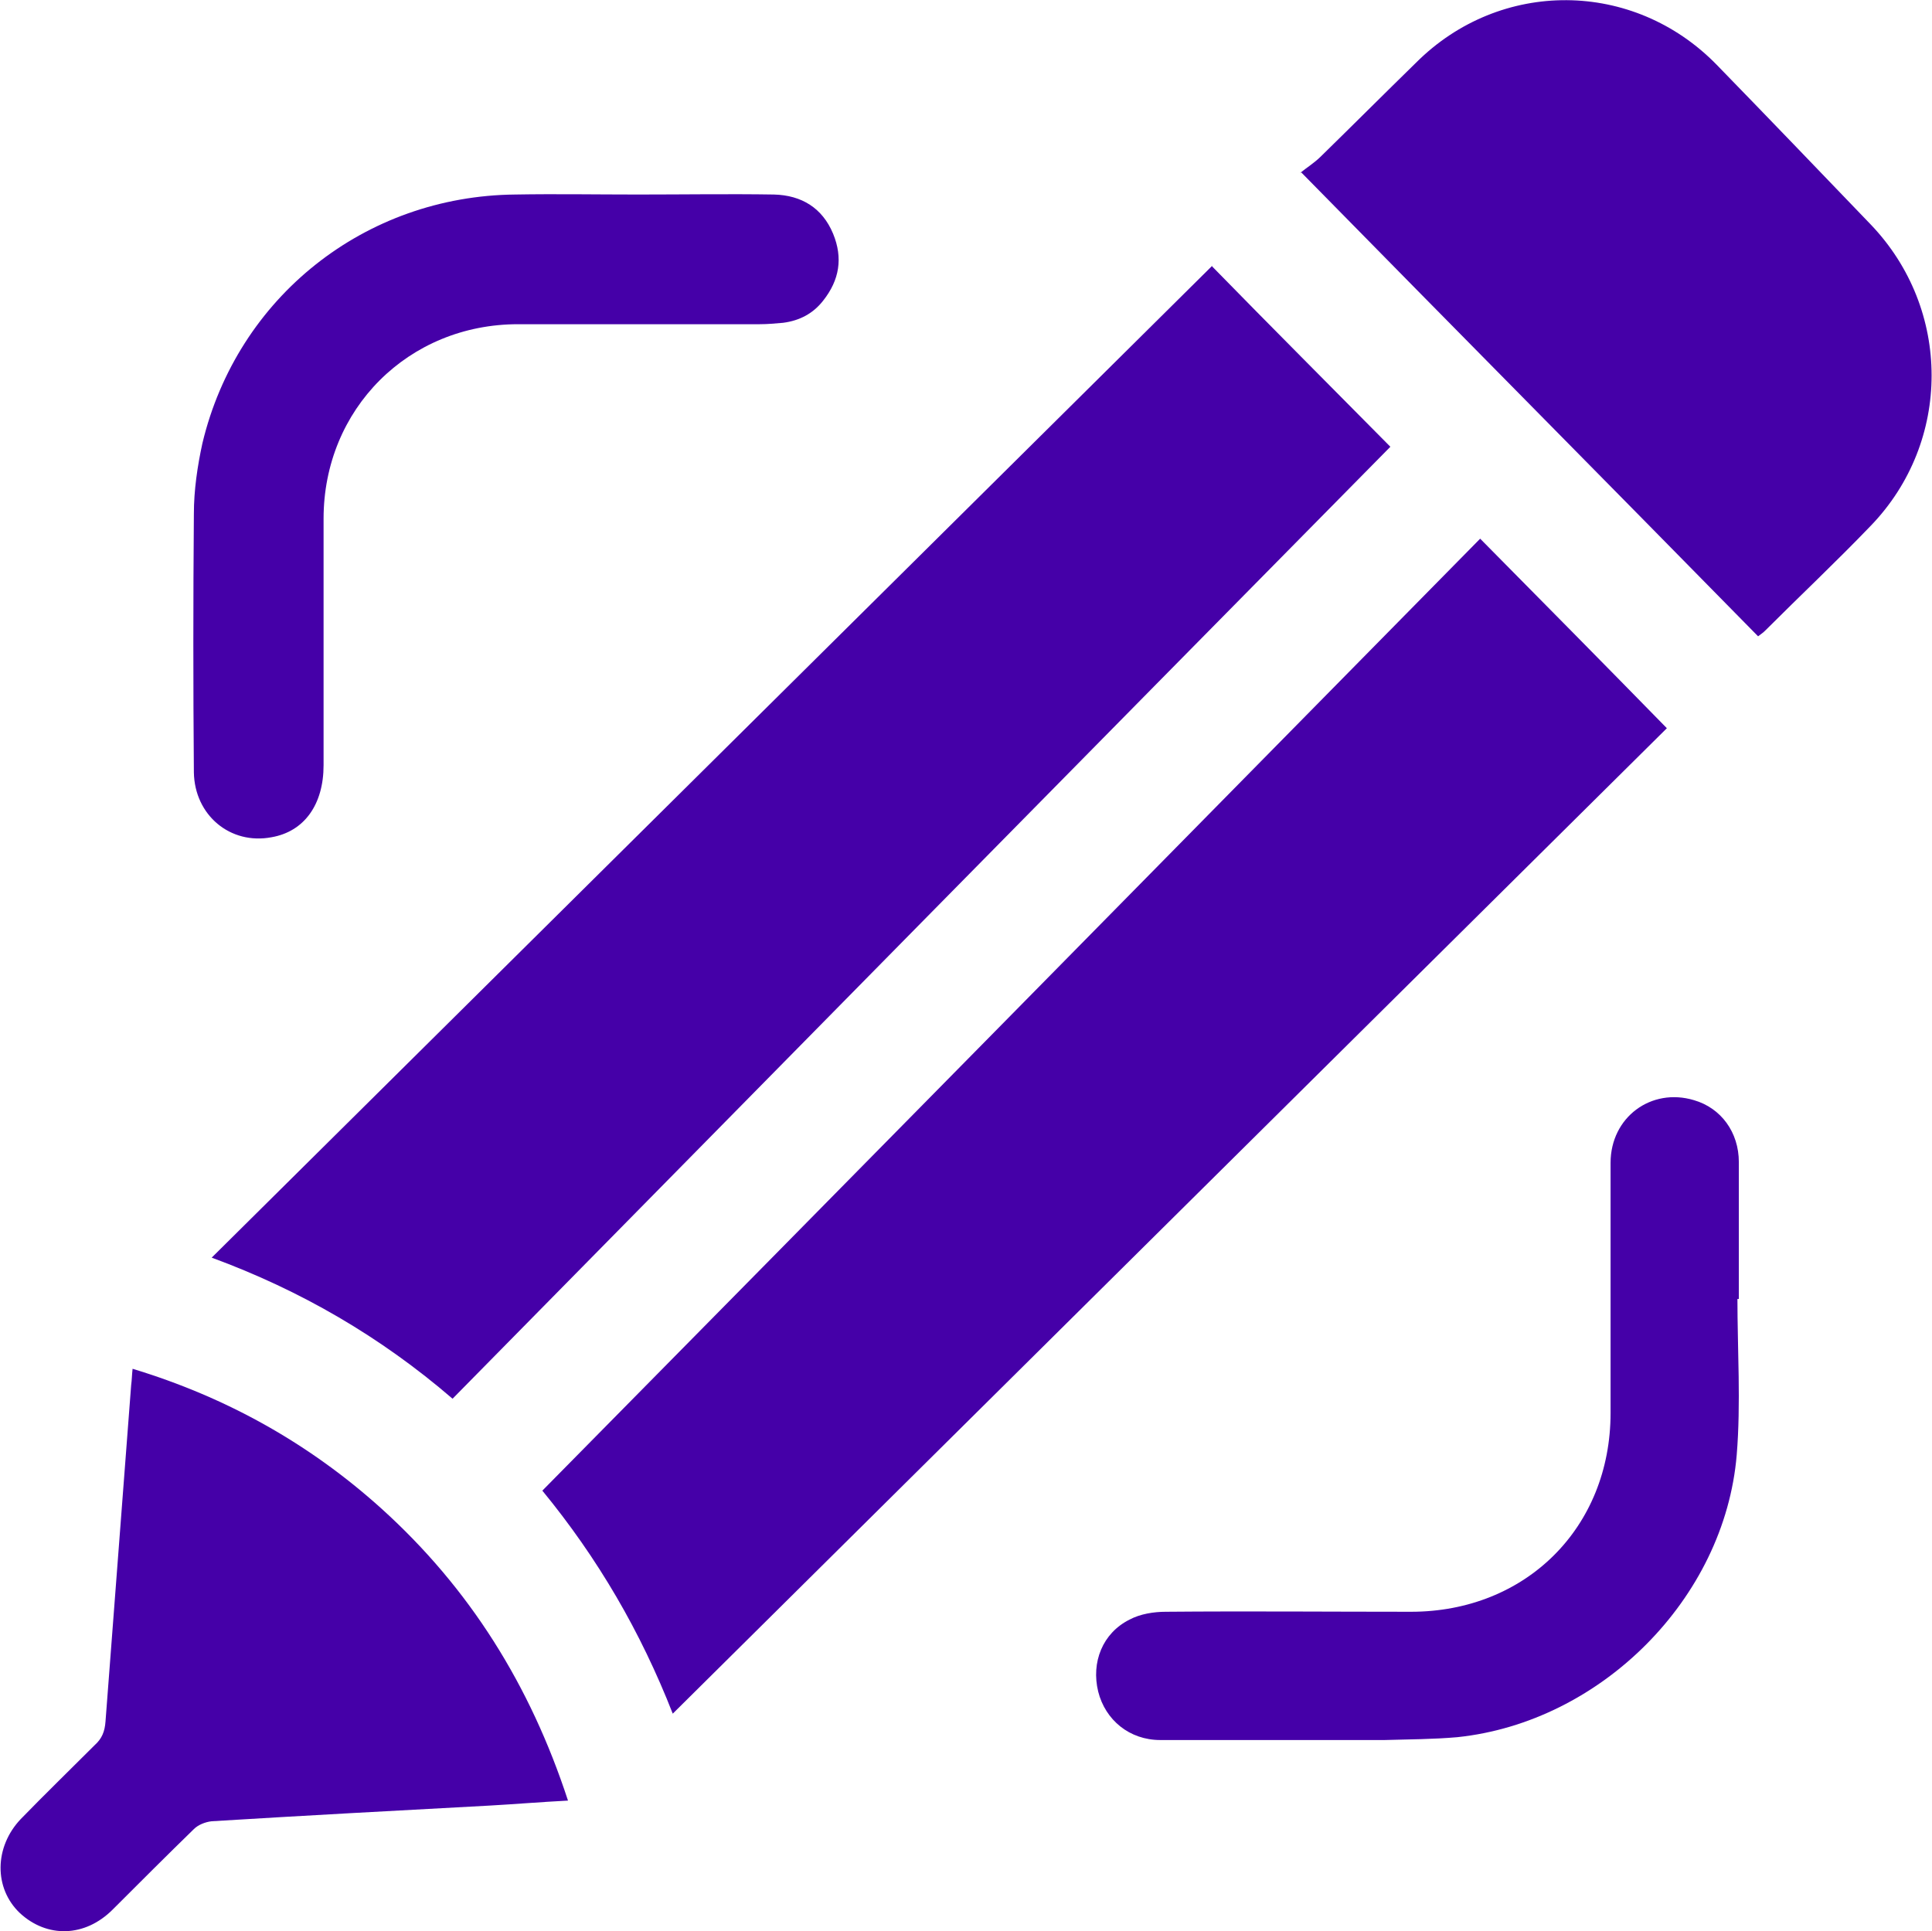
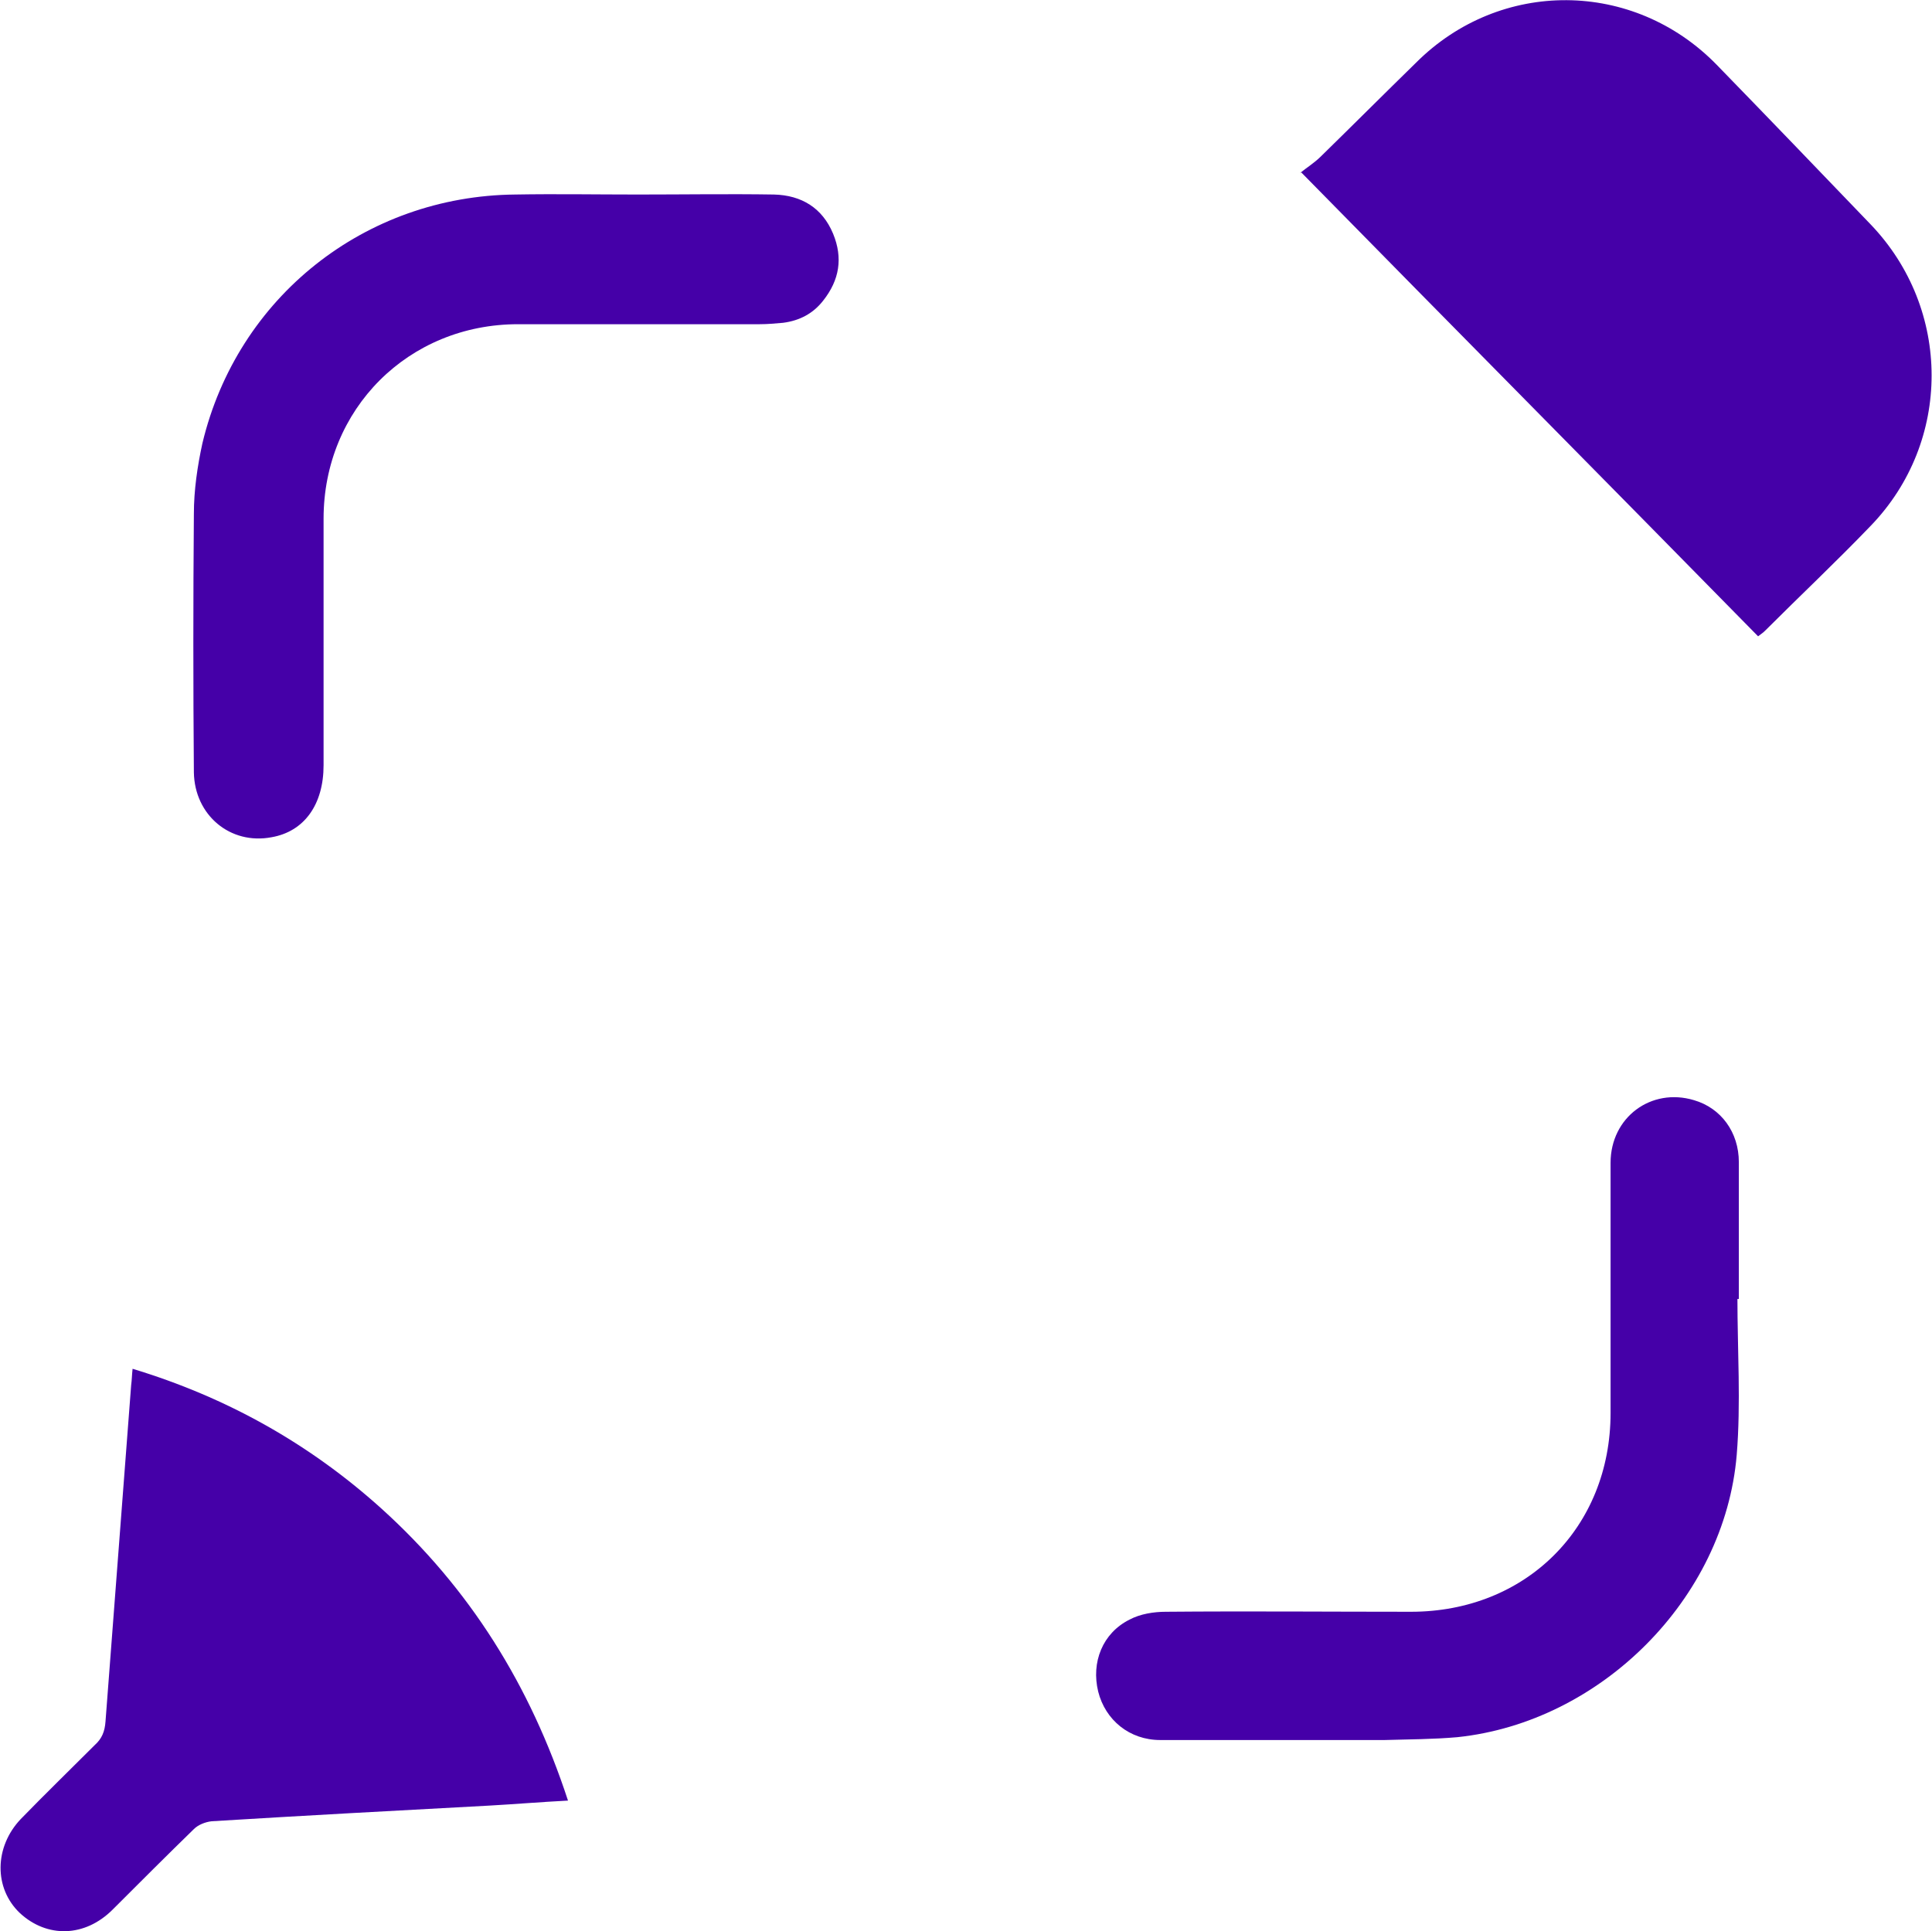
<svg xmlns="http://www.w3.org/2000/svg" xml:space="preserve" width="2.46mm" height="2.459mm" version="1.1" style="shape-rendering:geometricPrecision; text-rendering:geometricPrecision; image-rendering:optimizeQuality; fill-rule:evenodd; clip-rule:evenodd" viewBox="0 0 27.11 27.1">
  <defs>
    <style type="text/css">
   
    .fil0 {fill:#4500A8;fill-rule:nonzero}
   
  </style>
  </defs>
  <g id="Capa_x0020_1">
-     <path class="fil0" d="M17 3.73c0.84,0.86 1.67,1.69 2.51,2.54 -4.39,4.45 -8.77,8.9 -13.16,13.36 -1.01,-0.87 -2.13,-1.52 -3.38,-1.98 4.69,-4.65 9.35,-9.27 14.04,-13.92z" />
-     <path class="fil0" d="M20.77 7.56c0.88,0.89 1.75,1.77 2.62,2.66 -4.65,4.61 -9.29,9.21 -13.95,13.83 -0.45,-1.15 -1.05,-2.18 -1.83,-3.13 4.39,-4.45 8.77,-8.9 13.16,-13.36z" />
    <path class="fil0" d="M18.24 2.43c0.1,-0.08 0.21,-0.15 0.29,-0.23 0.45,-0.44 0.89,-0.88 1.34,-1.32 1.18,-1.18 3.05,-1.17 4.22,0.03 0.72,0.74 1.44,1.49 2.16,2.24 1.14,1.19 1.14,3.05 -0,4.23 -0.48,0.5 -0.99,0.98 -1.48,1.47 -0.03,0.03 -0.06,0.05 -0.1,0.08 -2.12,-2.16 -4.25,-4.31 -6.41,-6.51z" />
    <path class="fil0" d="M7.97 25.27c-0.39,0.02 -0.74,0.05 -1.1,0.07 -1.3,0.07 -2.6,0.14 -3.9,0.22 -0.09,0.01 -0.19,0.05 -0.25,0.11 -0.38,0.37 -0.76,0.75 -1.14,1.13 -0.39,0.39 -0.92,0.4 -1.3,0.05 -0.37,-0.35 -0.36,-0.93 0.01,-1.32 0.34,-0.35 0.69,-0.69 1.04,-1.04 0.1,-0.09 0.14,-0.19 0.15,-0.33 0.12,-1.57 0.24,-3.15 0.36,-4.72 0.01,-0.07 0.01,-0.14 0.02,-0.23 1.32,0.4 2.48,1.05 3.49,1.96 1.24,1.12 2.09,2.48 2.62,4.1z" />
    <path class="fil0" d="M8.96 2.73c0.63,0 1.27,-0.01 1.9,0 0.39,0.01 0.68,0.19 0.83,0.55 0.14,0.34 0.09,0.65 -0.14,0.94 -0.14,0.18 -0.33,0.28 -0.56,0.31 -0.11,0.01 -0.22,0.02 -0.33,0.02 -1.13,0 -2.26,0 -3.39,0 -1.54,0 -2.73,1.19 -2.73,2.73 0,1.15 0,2.31 0,3.46 0,0.55 -0.27,0.93 -0.73,1.01 -0.58,0.11 -1.08,-0.31 -1.09,-0.91 -0.01,-1.21 -0.01,-2.42 0,-3.63 0,-0.33 0.05,-0.67 0.12,-0.99 0.49,-2.05 2.28,-3.47 4.39,-3.49 0.57,-0.01 1.14,-0 1.71,-0l0 0z" />
    <path class="fil0" d="M24.38 18.21c0,0.74 0.05,1.48 -0.01,2.21 -0.17,2.02 -1.91,3.75 -3.92,3.96 -0.34,0.03 -0.68,0.03 -1.02,0.04 -1.05,0 -2.1,0 -3.15,0 -0.43,-0 -0.77,-0.28 -0.87,-0.68 -0.1,-0.41 0.06,-0.82 0.44,-1.01 0.15,-0.08 0.34,-0.11 0.51,-0.11 1.15,-0.01 2.29,-0 3.44,-0 1.61,0 2.8,-1.18 2.8,-2.79 0,-1.17 -0,-2.34 0,-3.51 0,-0.64 0.57,-1.06 1.17,-0.88 0.38,0.11 0.63,0.45 0.63,0.87 0,0.64 0,1.28 0,1.92l-0.03 0z" />
  </g>
</svg>